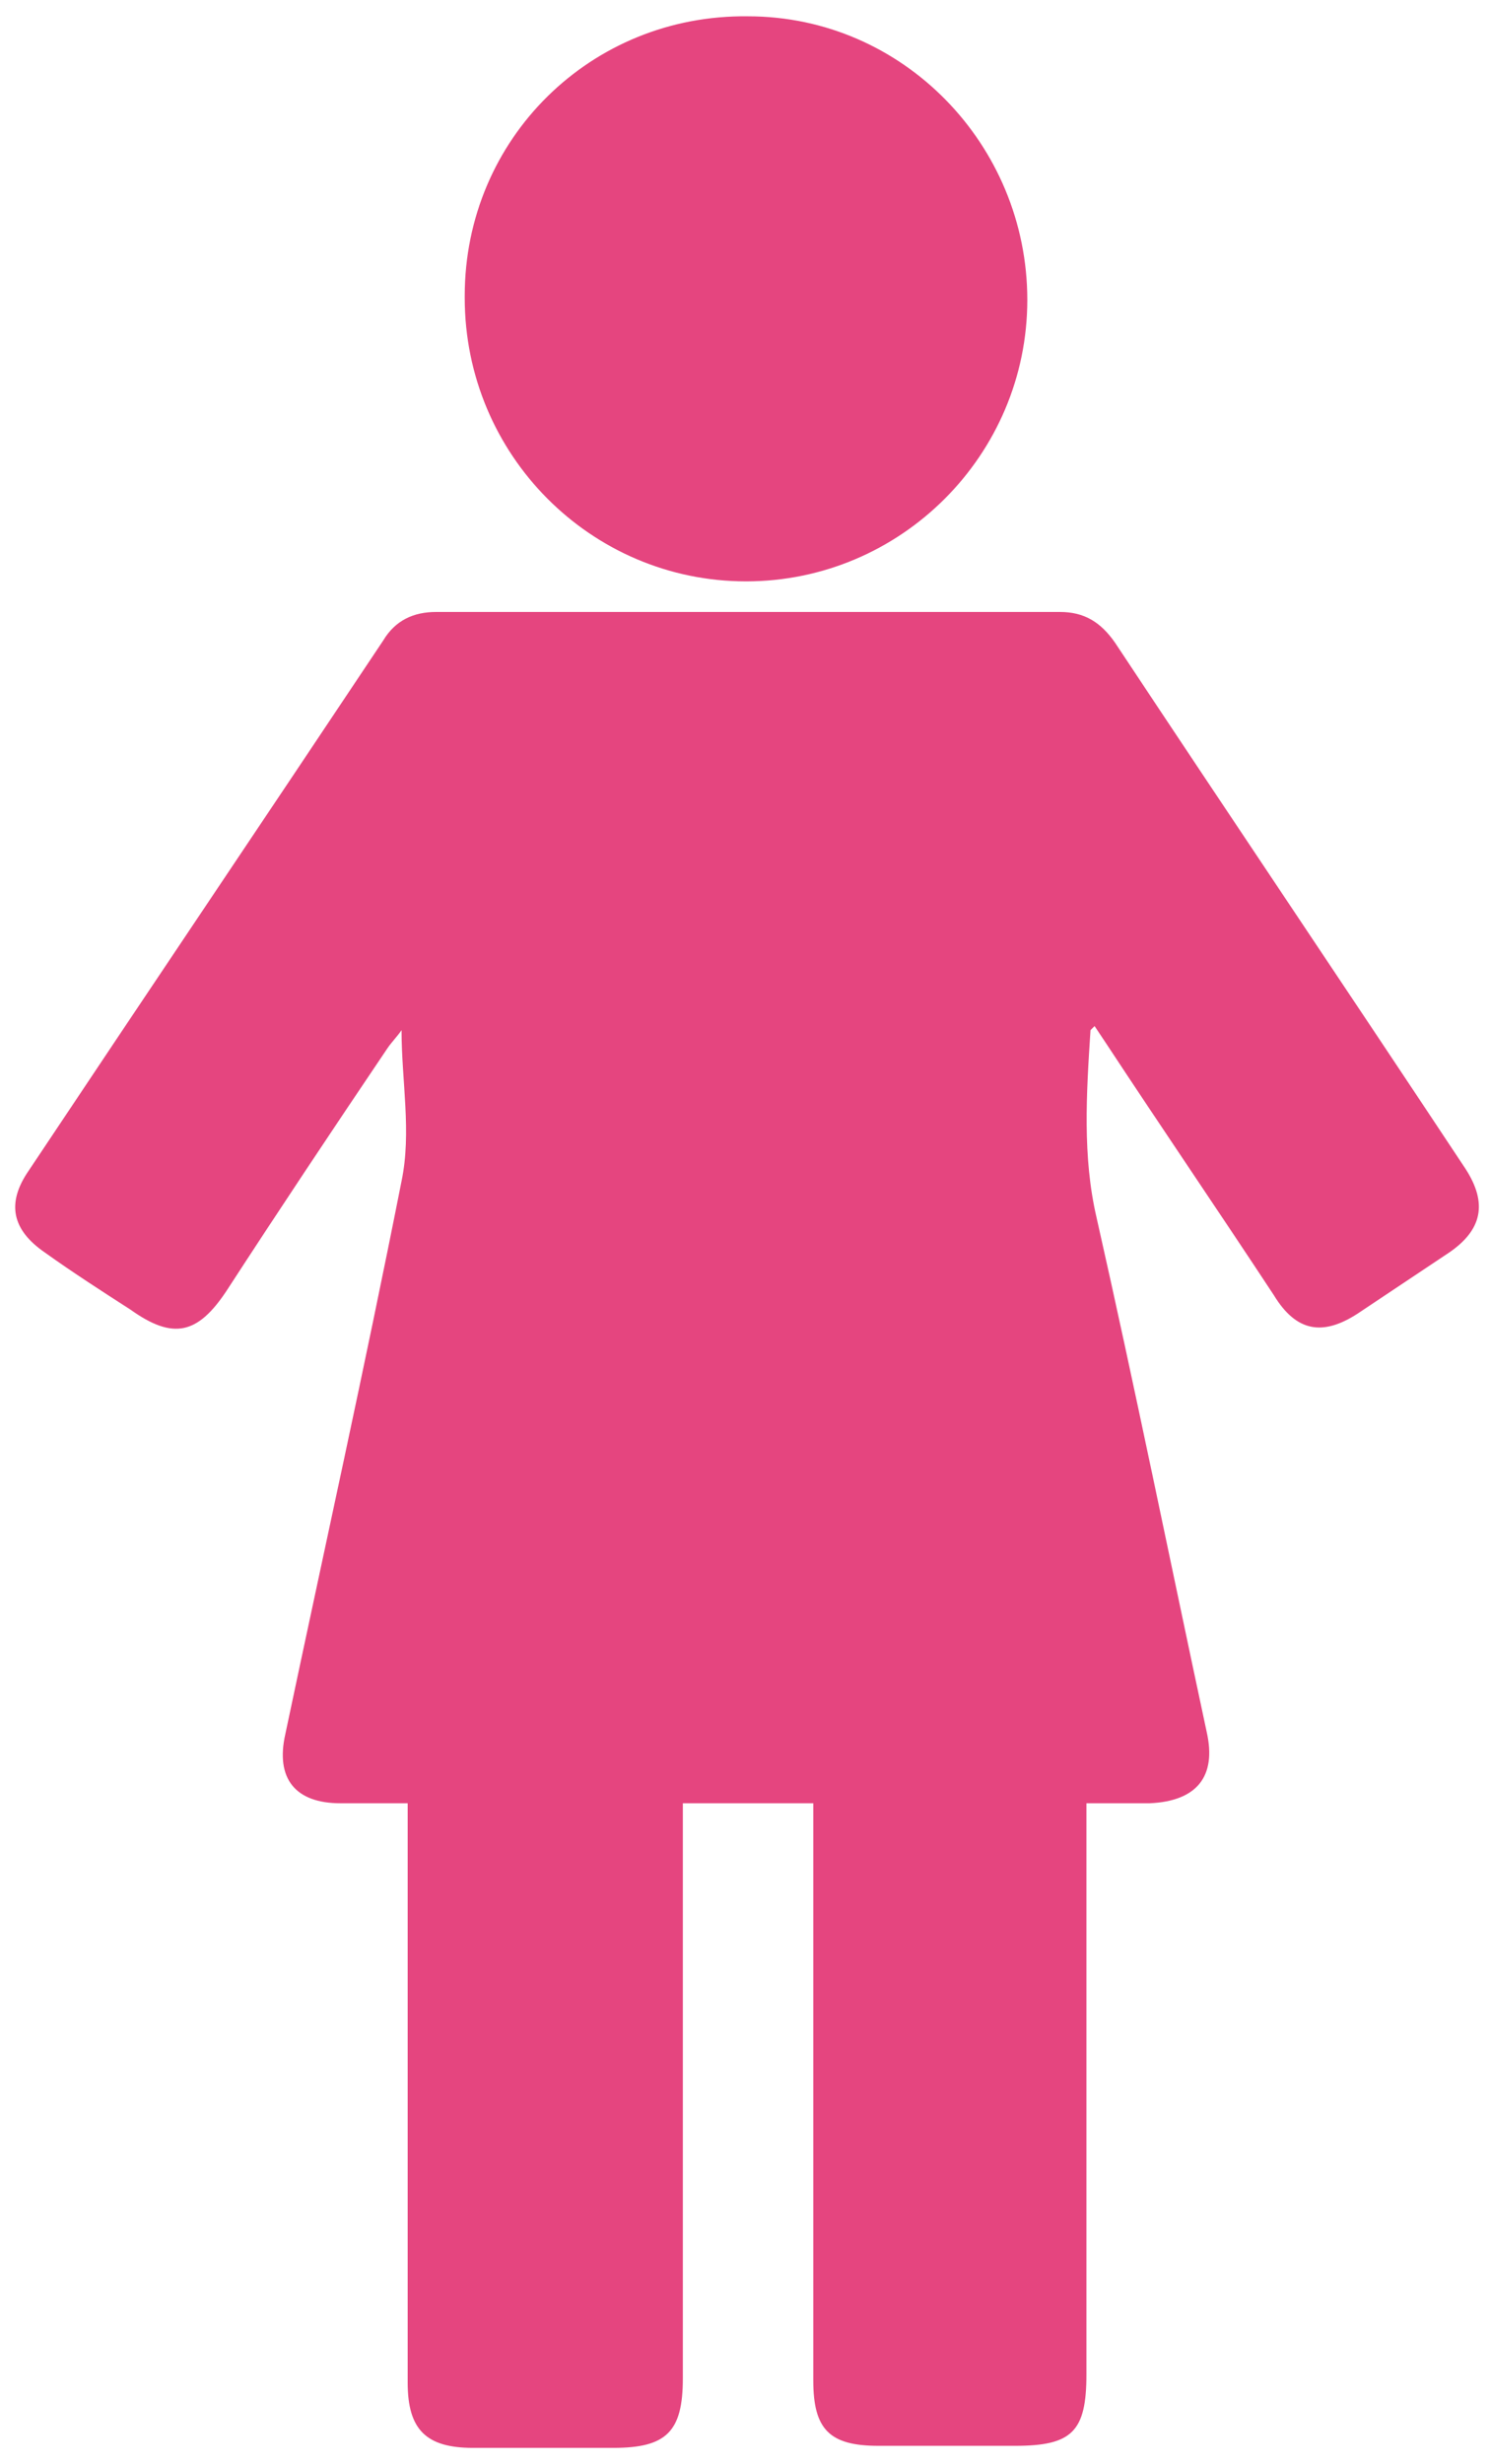
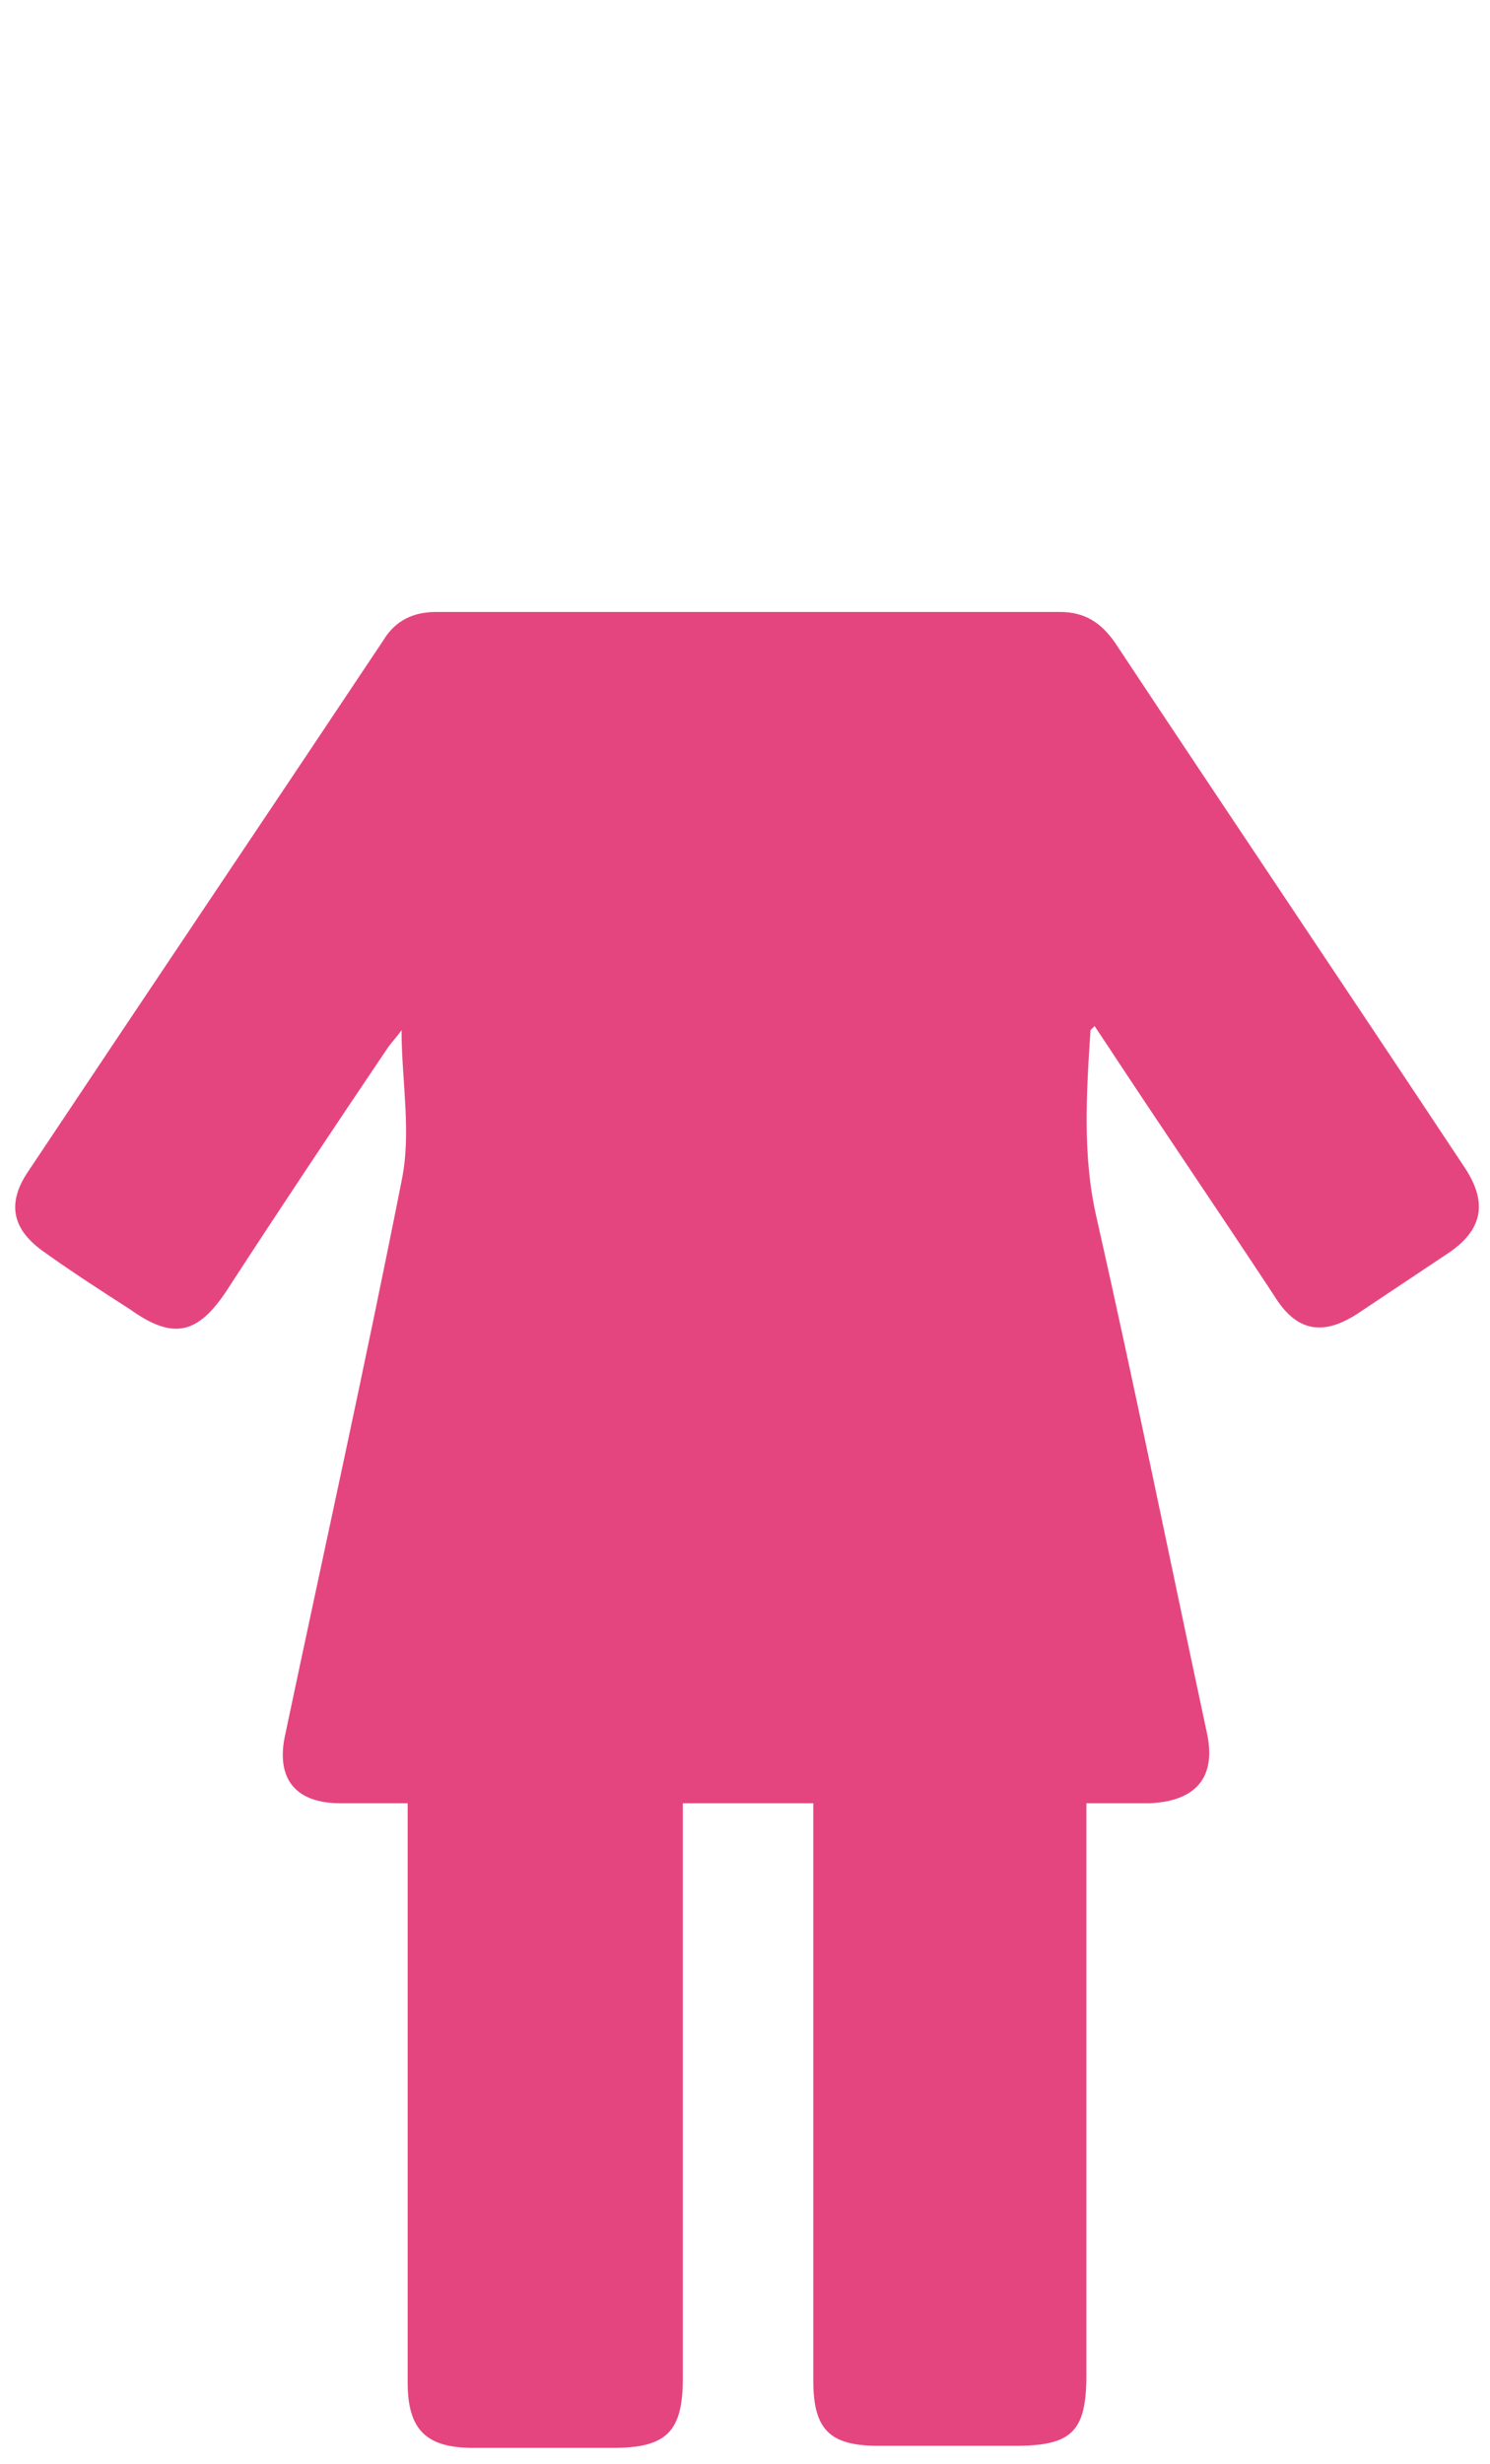
<svg xmlns="http://www.w3.org/2000/svg" version="1.1" viewBox="0 0 73.1 120.8">
  <defs>
    <style>
      .cls-1 {
        fill: #e5457f;
      }
    </style>
  </defs>
  <g>
    <g id="Layer_1">
      <g id="vDHCH6">
        <g>
          <path class="cls-1" d="M53.5,50.5c-.2,3.1-.4,6.2.3,9.2,1.9,8.4,3.6,16.8,5.4,25.2.5,2.2-.5,3.4-2.8,3.5-1,0-2,0-3.1,0,0,.5,0,1,0,1.4,0,8.9,0,17.8,0,26.6,0,2.8-.7,3.5-3.5,3.5-2.2,0-4.5,0-6.7,0-2.4,0-3.2-.8-3.2-3.2,0-9,0-17.9,0-26.9,0-.5,0-.9,0-1.4h-6.4c0,.5,0,.9,0,1.4,0,8.9,0,17.8,0,26.8,0,2.6-.8,3.4-3.4,3.4-2.3,0-4.6,0-6.9,0-2.3,0-3.2-.9-3.2-3.2,0-9,0-17.9,0-26.9,0-.5,0-.9,0-1.5-1.2,0-2.2,0-3.3,0-2.2,0-3.2-1.2-2.7-3.4,1.9-9,3.9-18,5.7-27.1.5-2.4,0-4.9,0-7.4-.2.3-.5.6-.7.9-2.7,4-5.3,7.9-7.9,11.9-1.4,2.1-2.6,2.4-4.7.9-1.4-.9-2.8-1.8-4.2-2.8-1.6-1.1-1.9-2.4-.8-4,5.8-8.7,11.6-17.3,17.4-26,.6-1,1.5-1.4,2.6-1.4,10.2,0,20.4,0,30.6,0,1.2,0,2,.5,2.7,1.5,5.7,8.6,11.5,17.2,17.2,25.8,1.1,1.7.8,3-.8,4.1-1.5,1-3,2-4.5,3-1.7,1.1-3,.9-4.1-.9-2.7-4.1-5.5-8.2-8.2-12.3-.2-.3-.4-.6-.6-.9Z" />
-           <path class="cls-1" d="M22.8,14.5c0-7.7,6.2-13.8,13.9-13.7,7.6,0,13.7,6.3,13.7,13.9,0,7.6-6.2,13.8-13.8,13.8-7.6,0-13.8-6.2-13.8-13.9Z" />
        </g>
      </g>
    </g>
  </g>
</svg>